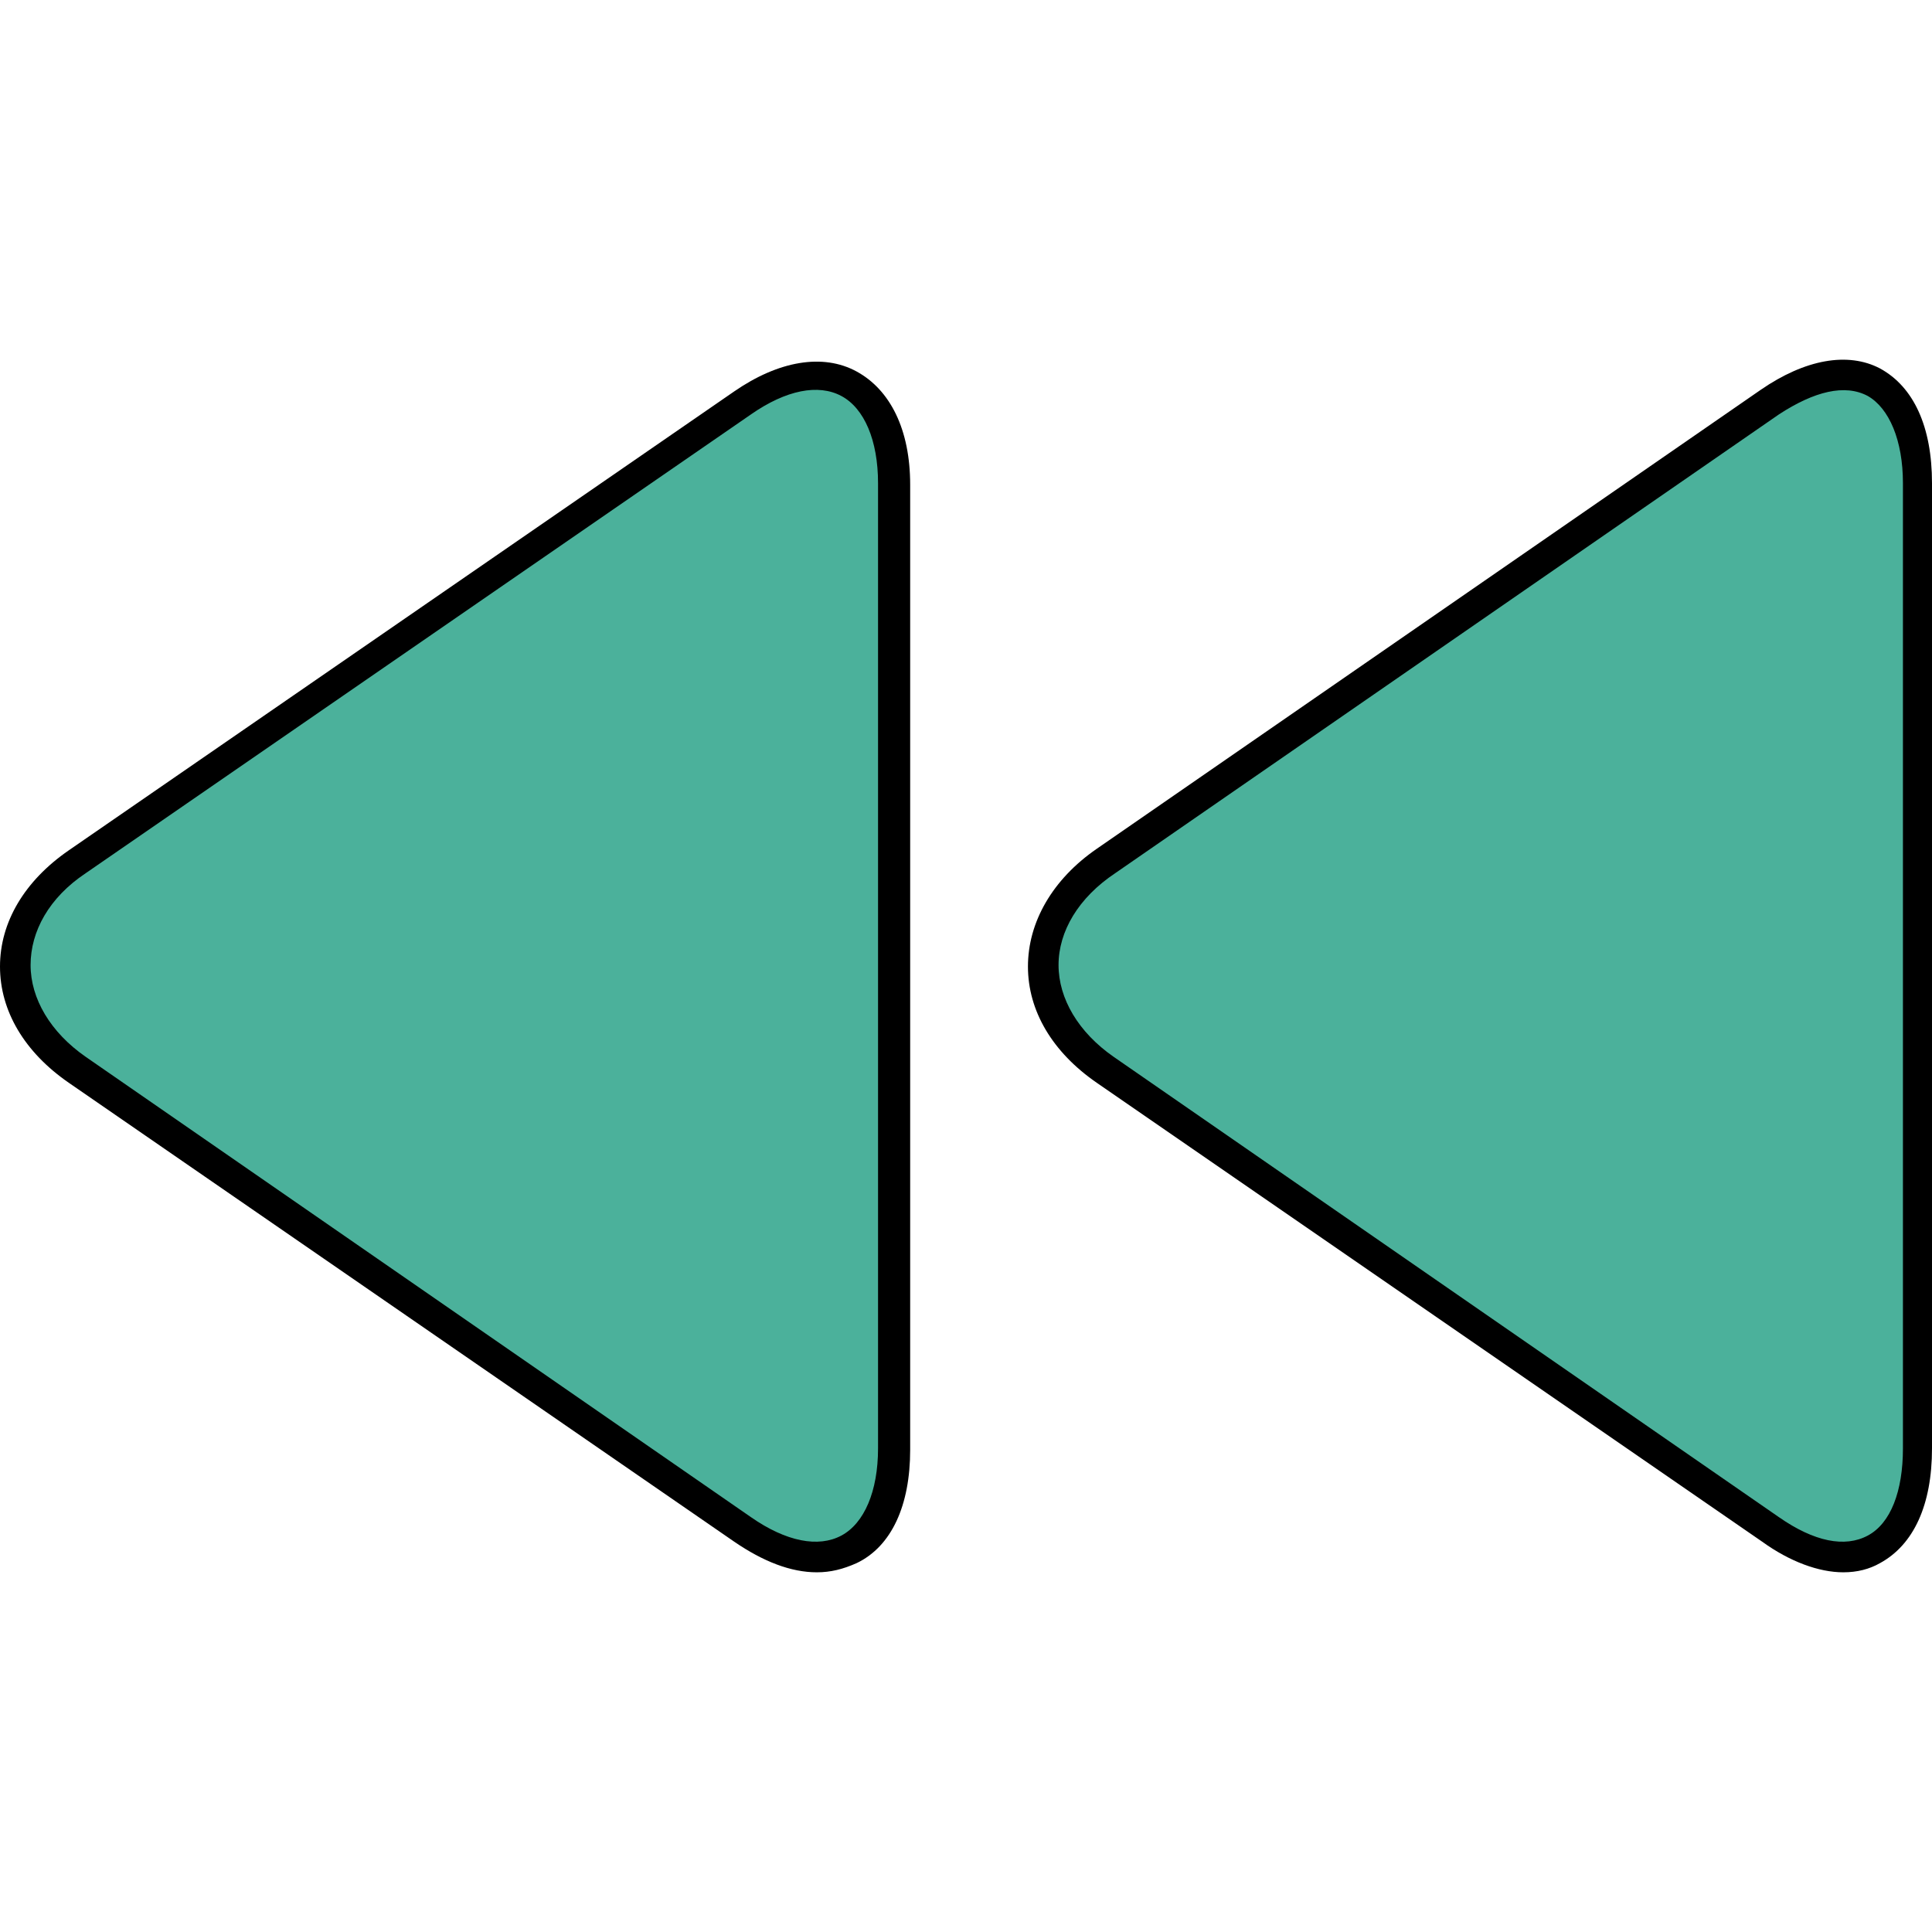
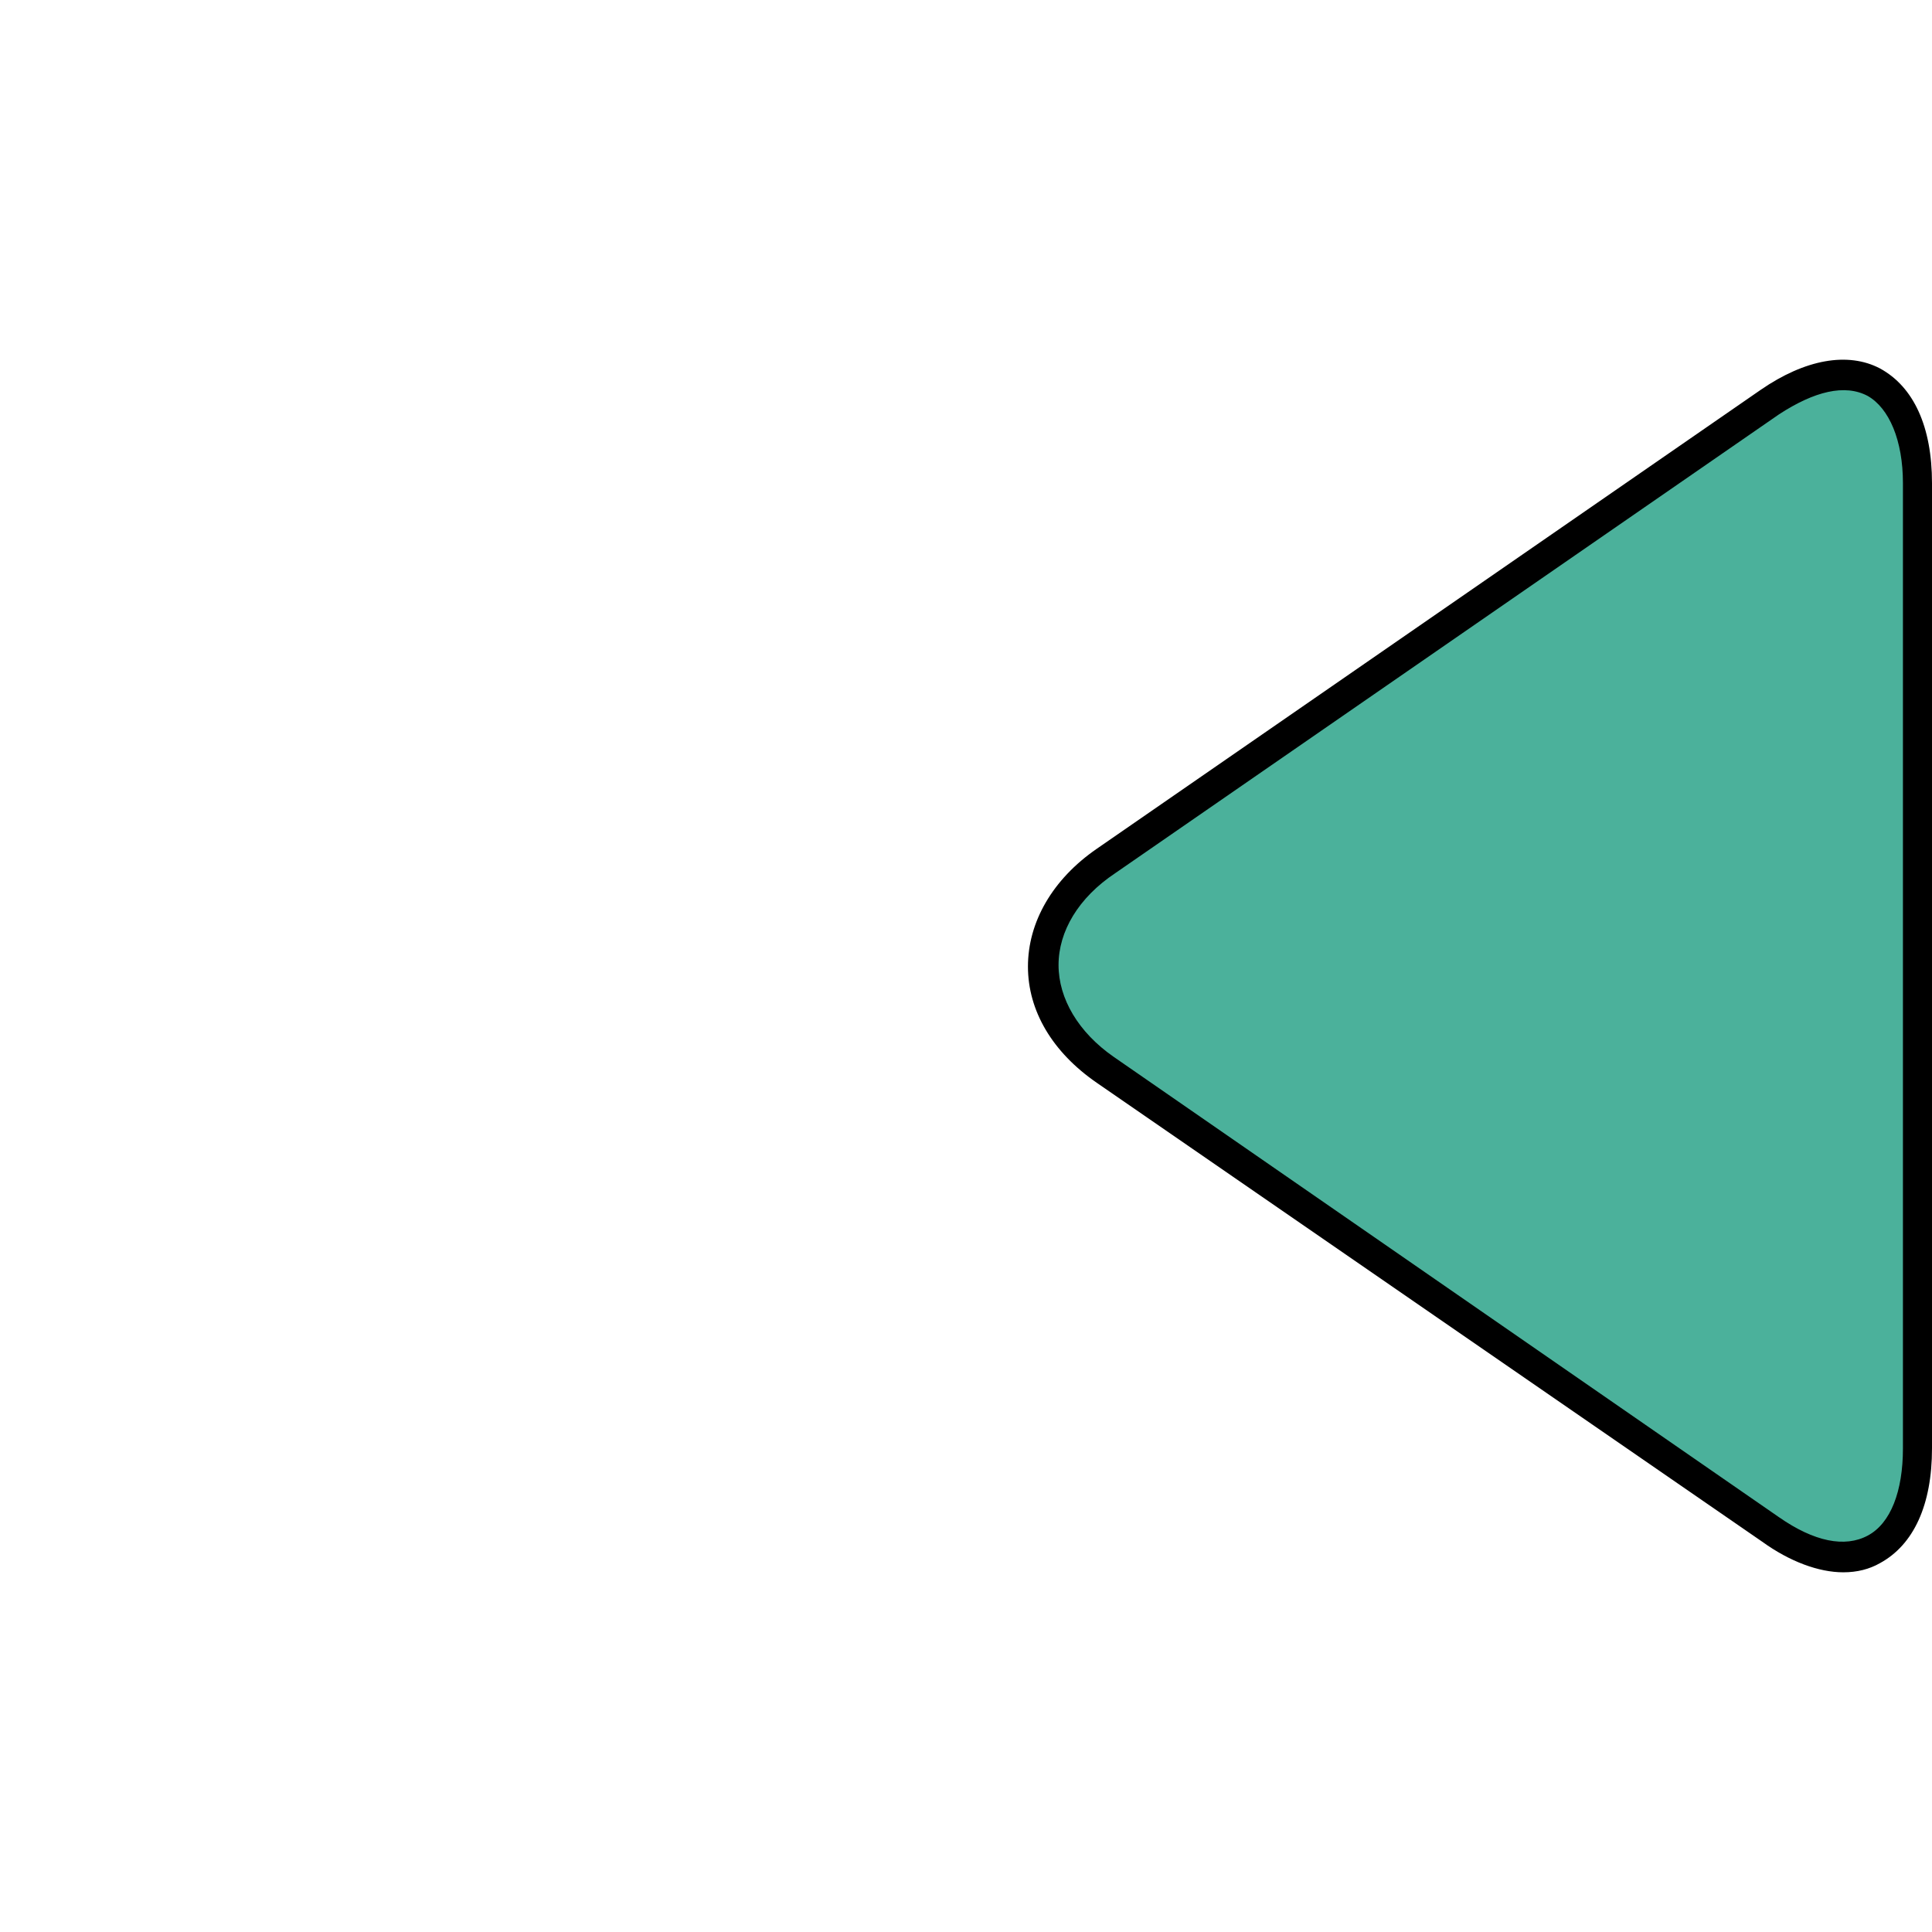
<svg xmlns="http://www.w3.org/2000/svg" height="800px" width="800px" version="1.1" id="Layer_1" viewBox="0 0 505.2 505.2" xml:space="preserve">
  <g>
-     <path style="fill:#4BB19B;" d="M194,400.343c21.6,15.2,39.6,5.6,39.6-21.2v-252.4c0-26.8-17.6-36-39.6-21.2l-174,120   c-21.6,15.2-21.6,39.6,0,54.4L194,400.343z" />
    <path style="fill:#4BB19B;" d="M462.8,400.343c21.6,15.2,38.8,5.6,38.8-21.2v-252.4c0-26.8-16.8-36-38.8-21.2l-173.6,120   c-21.6,15.2-22,39.6-0.4,54.4L462.8,400.343z" />
  </g>
-   <path d="M213.6,411.143c-6.8,0-14-2.8-21.6-8l0,0l-174-120c-11.6-8-18-18.8-18-30.4s6.4-22.4,18-30.4l174-120c11.6-8,23.2-10,32-5.2  s14,15.2,14,29.6v252.4c0,14.4-4.8,25.2-14,29.6C220.4,410.343,217.2,411.143,213.6,411.143z M196.4,396.743  c9.2,6.4,17.6,8,23.6,4.8s9.6-11.6,9.6-22.8v-252.4c0-11.2-3.6-19.6-9.6-22.8s-14.4-1.6-23.6,4.8l-174,120  c-9.6,6.4-14.4,15.2-14.4,24s5.2,17.6,14.4,24L196.4,396.743z" />
  <path d="M482,411.143c-6.4,0-14-2.8-21.2-8l0,0l-174-120c-11.6-8-18-18.8-18-30.4s6.4-22.8,18-30.8l173.6-120  c11.6-8,22.8-10,31.2-5.6c8.8,4.8,13.6,15.2,13.6,30v252.4c0,14.8-4.8,25.2-13.6,30C488.8,410.343,485.6,411.143,482,411.143z   M465.2,396.743c9.2,6.4,17.2,8,23.2,4.8s9.2-11.6,9.2-22.8v-252.4c0-11.2-3.6-19.6-9.2-22.8c-6-3.2-14-1.2-23.2,4.8l-173.6,120  c-9.6,6.4-14.8,15.2-14.8,24s5.2,17.6,14.4,24L465.2,396.743z" />
</svg>